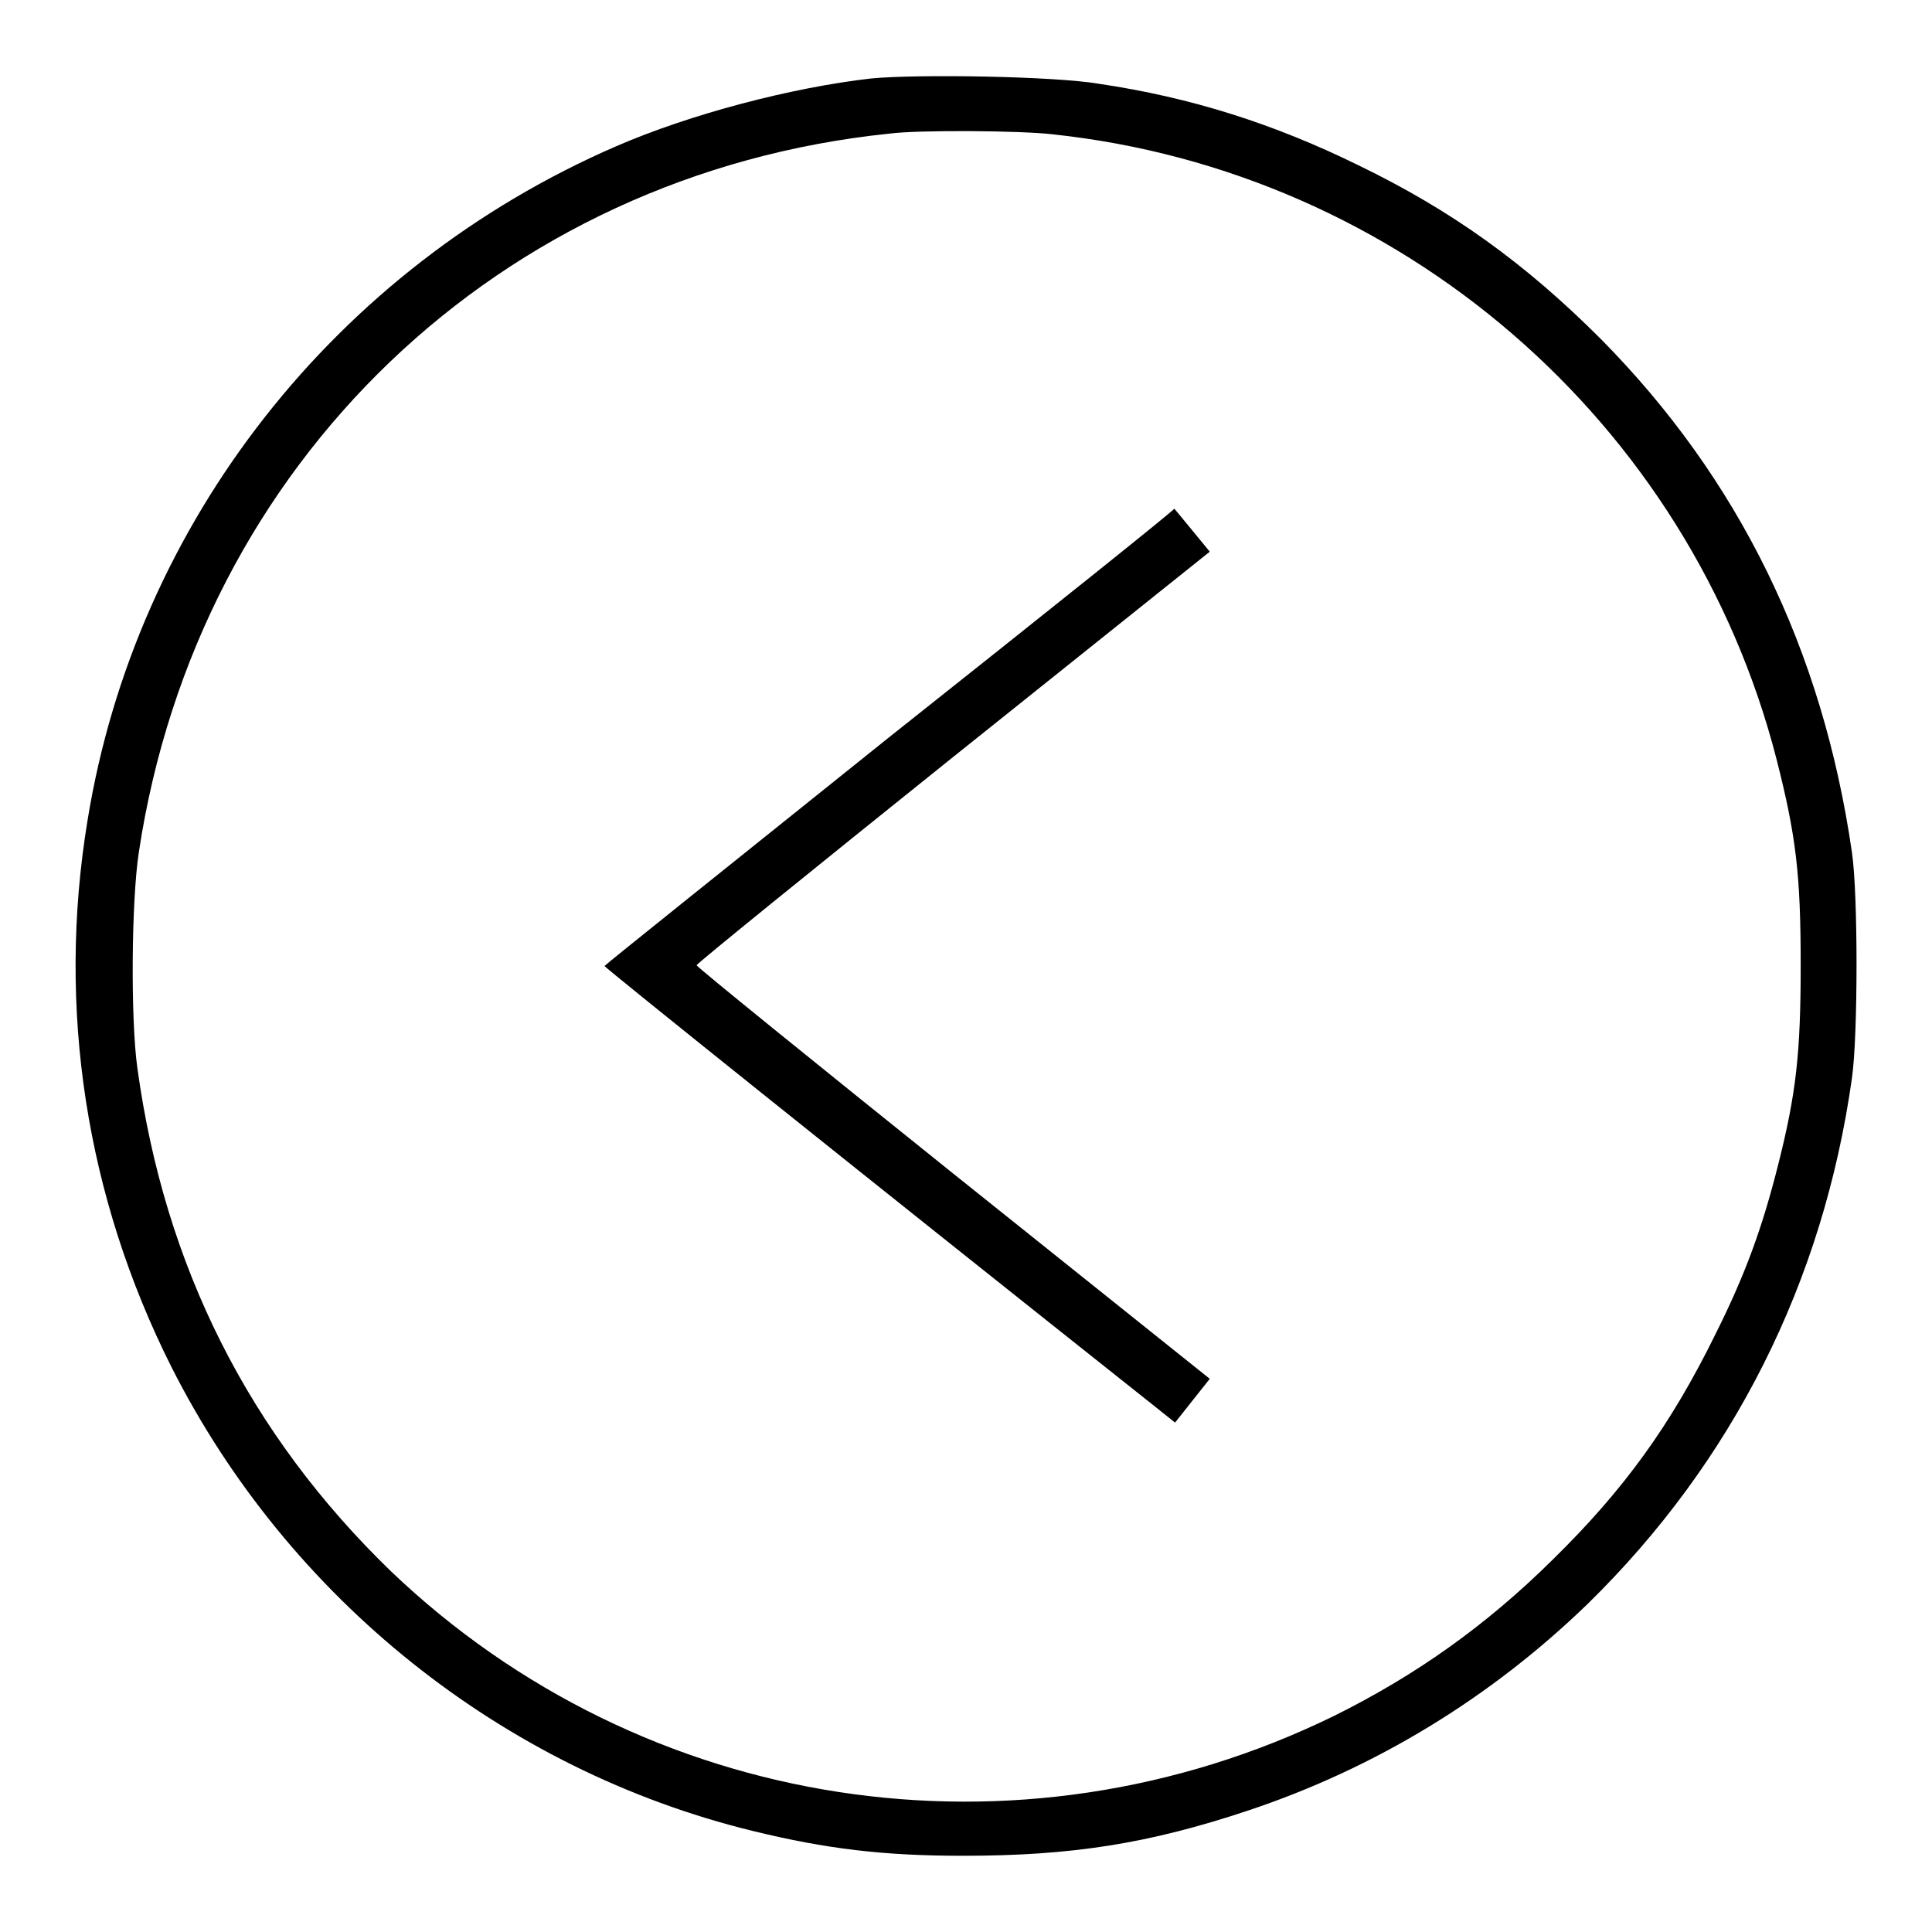
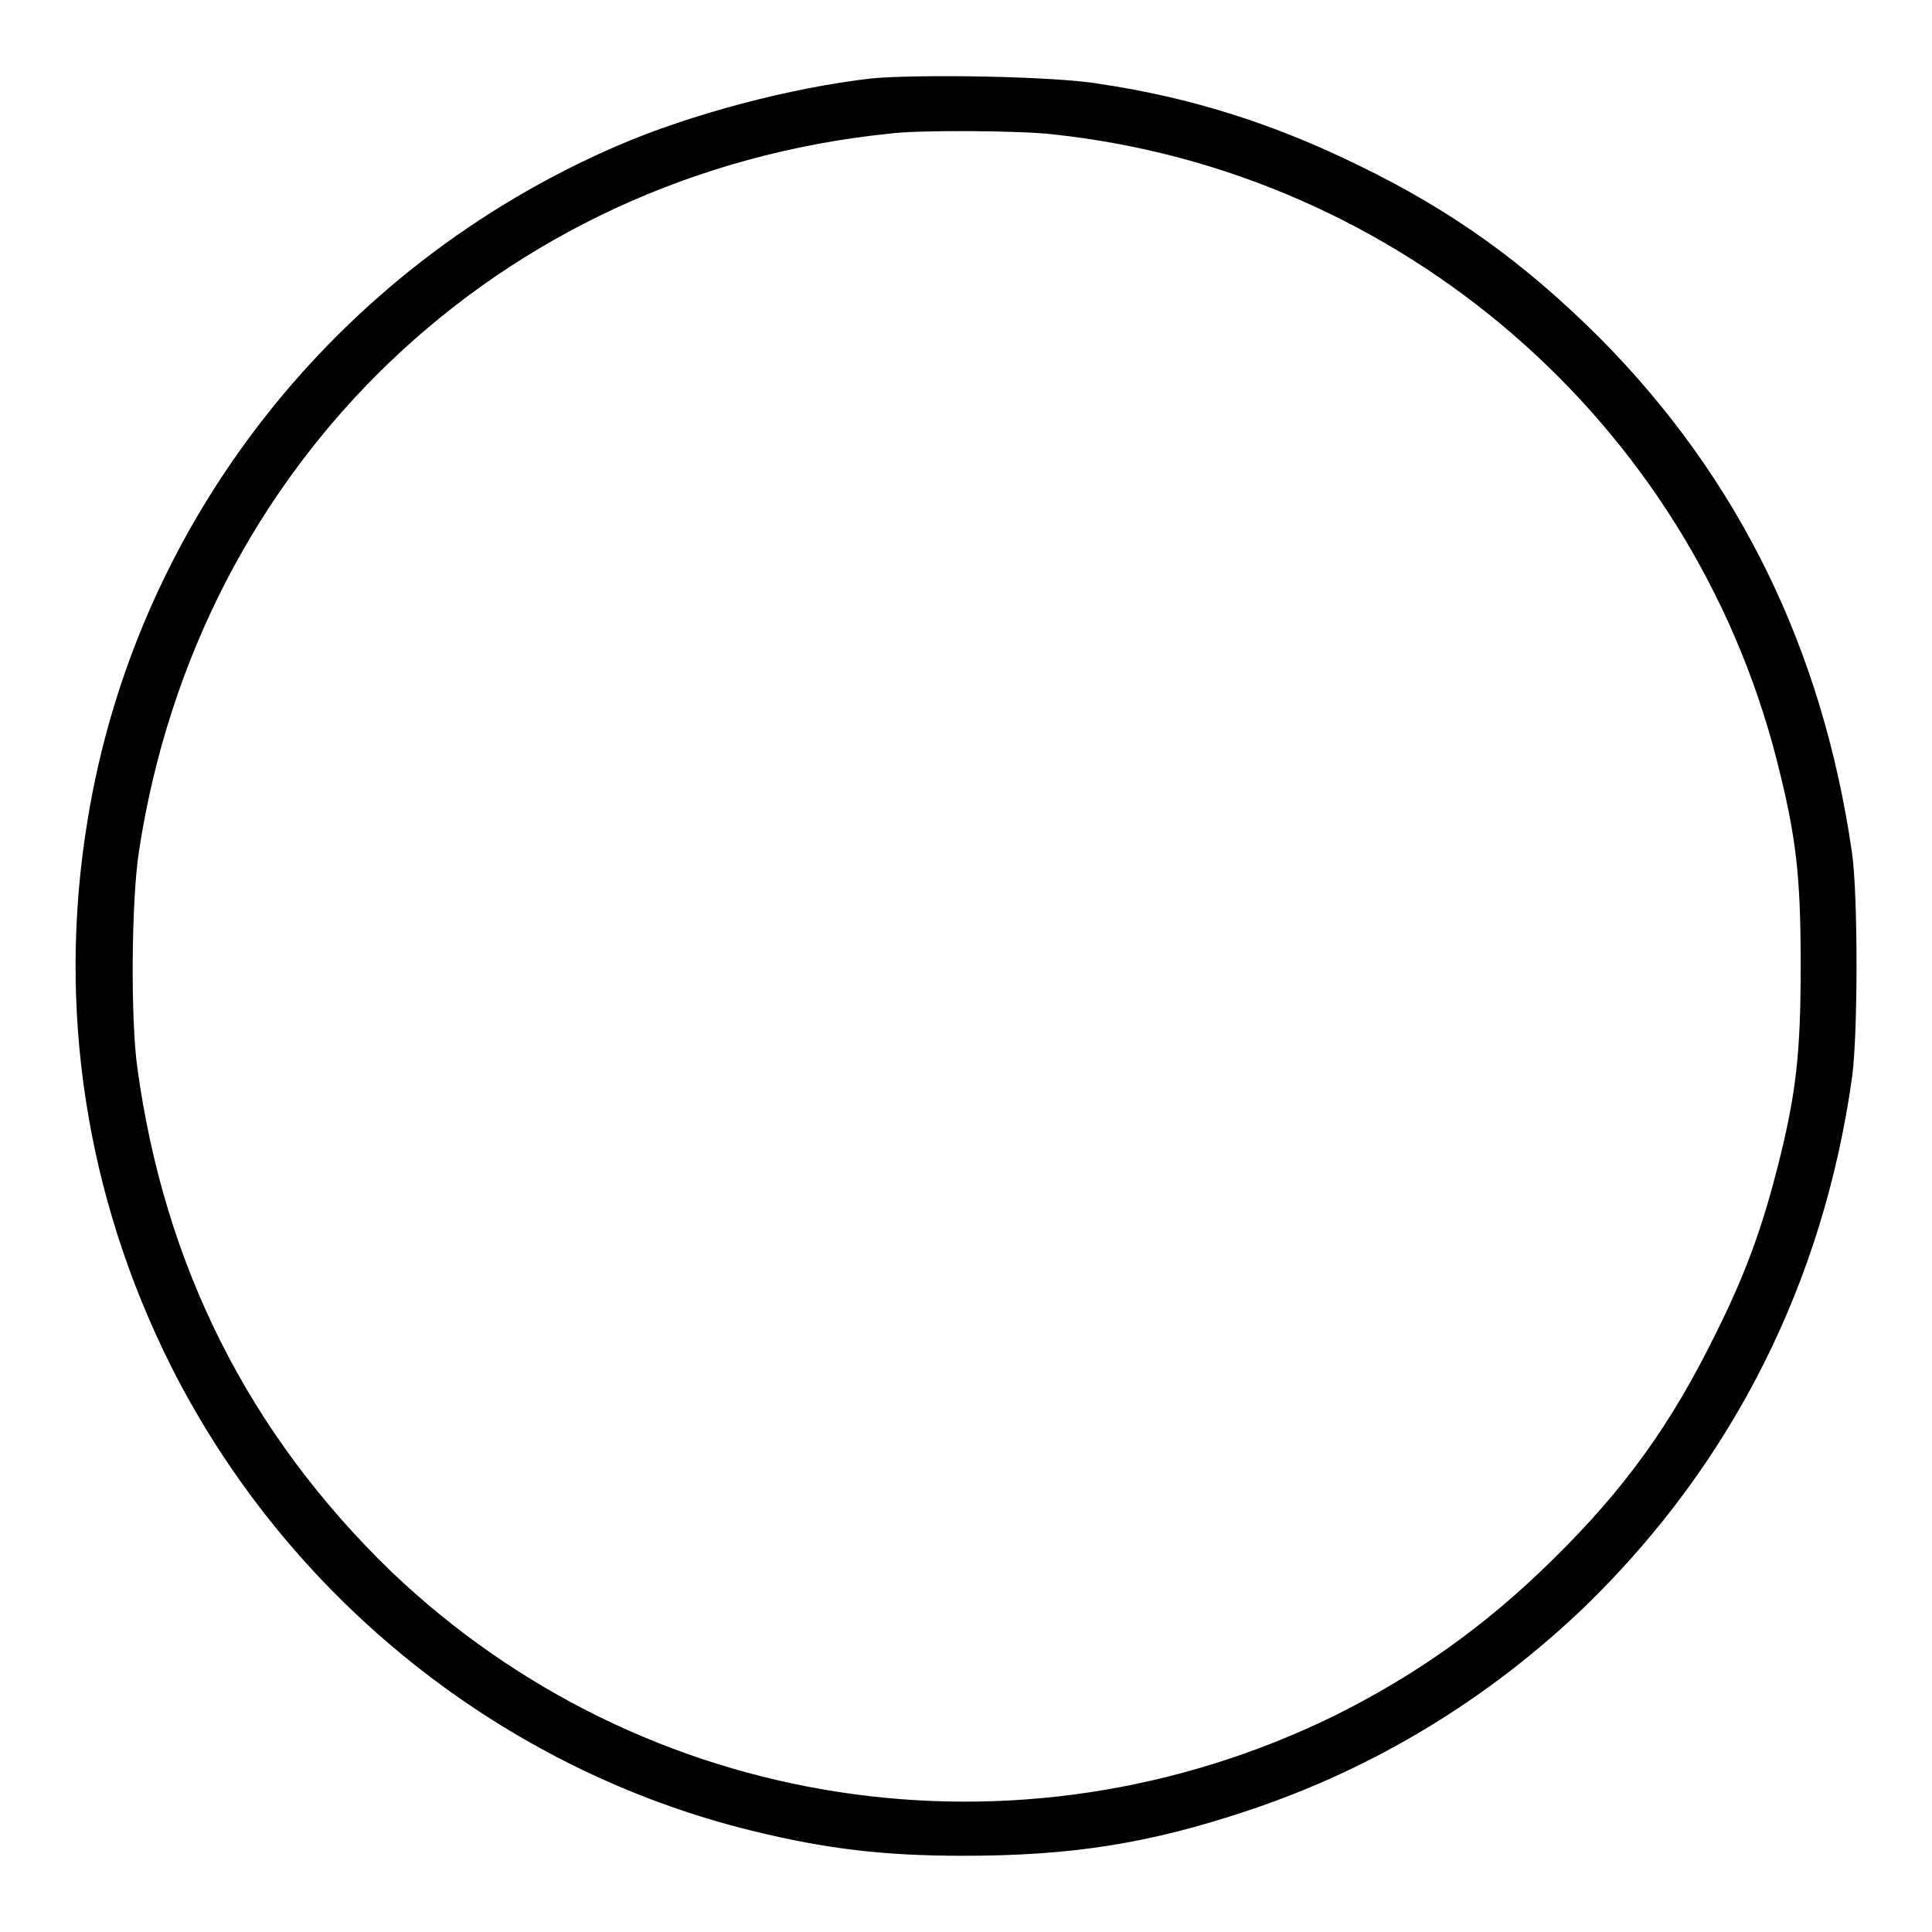
<svg xmlns="http://www.w3.org/2000/svg" version="1.1" x="0px" y="0px" viewBox="0 0 256 256" enable-background="new 0 0 256 256" xml:space="preserve">
  <g>
    <g>
      <g>
        <path fill="#000000" d="M115.4,10.4c-10.5,1.2-23.9,4.7-33.8,9c-37.1,16.1-63.6,49.8-70,89.3c-4.1,24.9-0.2,49.9,11.1,72.4c15.5,30.7,43.9,53.4,77,61.5c9.8,2.4,17.4,3.3,27.9,3.3c14.4,0,24.6-1.6,37.8-6c16.8-5.6,32.1-14.9,45-27.4c19.2-18.8,31.2-42.6,35-69.7c0.8-5.7,0.8-24.3,0-29.8c-3.9-27-15-49.6-33.3-68.1c-10-10-19.7-17-32.1-23c-11.2-5.5-22.2-9-34.4-10.8C139.8,10.1,121.6,9.8,115.4,10.4z M139.5,17.8c46,4.9,84.4,38,95.9,82.8c2.6,10.2,3.2,15.3,3.2,27.3c0,11.7-0.6,17-3,26.5c-2.1,8.3-4.3,14.4-8.3,22.4c-5.9,12-12.1,20.6-21.6,29.9c-8.8,8.7-18.1,15.3-29,20.7c-41.8,20.4-91.4,12.8-124.9-19.2C33,190,21.8,167.8,18.2,141.5c-0.9-6.4-0.8-22.1,0.2-28.6c7.8-51.6,47.8-89.9,99.5-95.2C121.7,17.2,135.4,17.3,139.5,17.8z" />
-         <path fill="#000000" d="M117.8,97.7c-20.7,16.6-37.7,30.2-37.7,30.3c0,0.2,34.8,28.1,73.1,58.5l2.5,2l2.3-2.9l2.3-2.9l-34-27.2c-18.7-15-34-27.4-34-27.6s15.3-12.6,34-27.6l34-27.2l-2.3-2.8c-1.3-1.6-2.4-2.9-2.4-2.9C155.6,67.6,138.6,81.2,117.8,97.7z" />
      </g>
    </g>
  </g>
</svg>